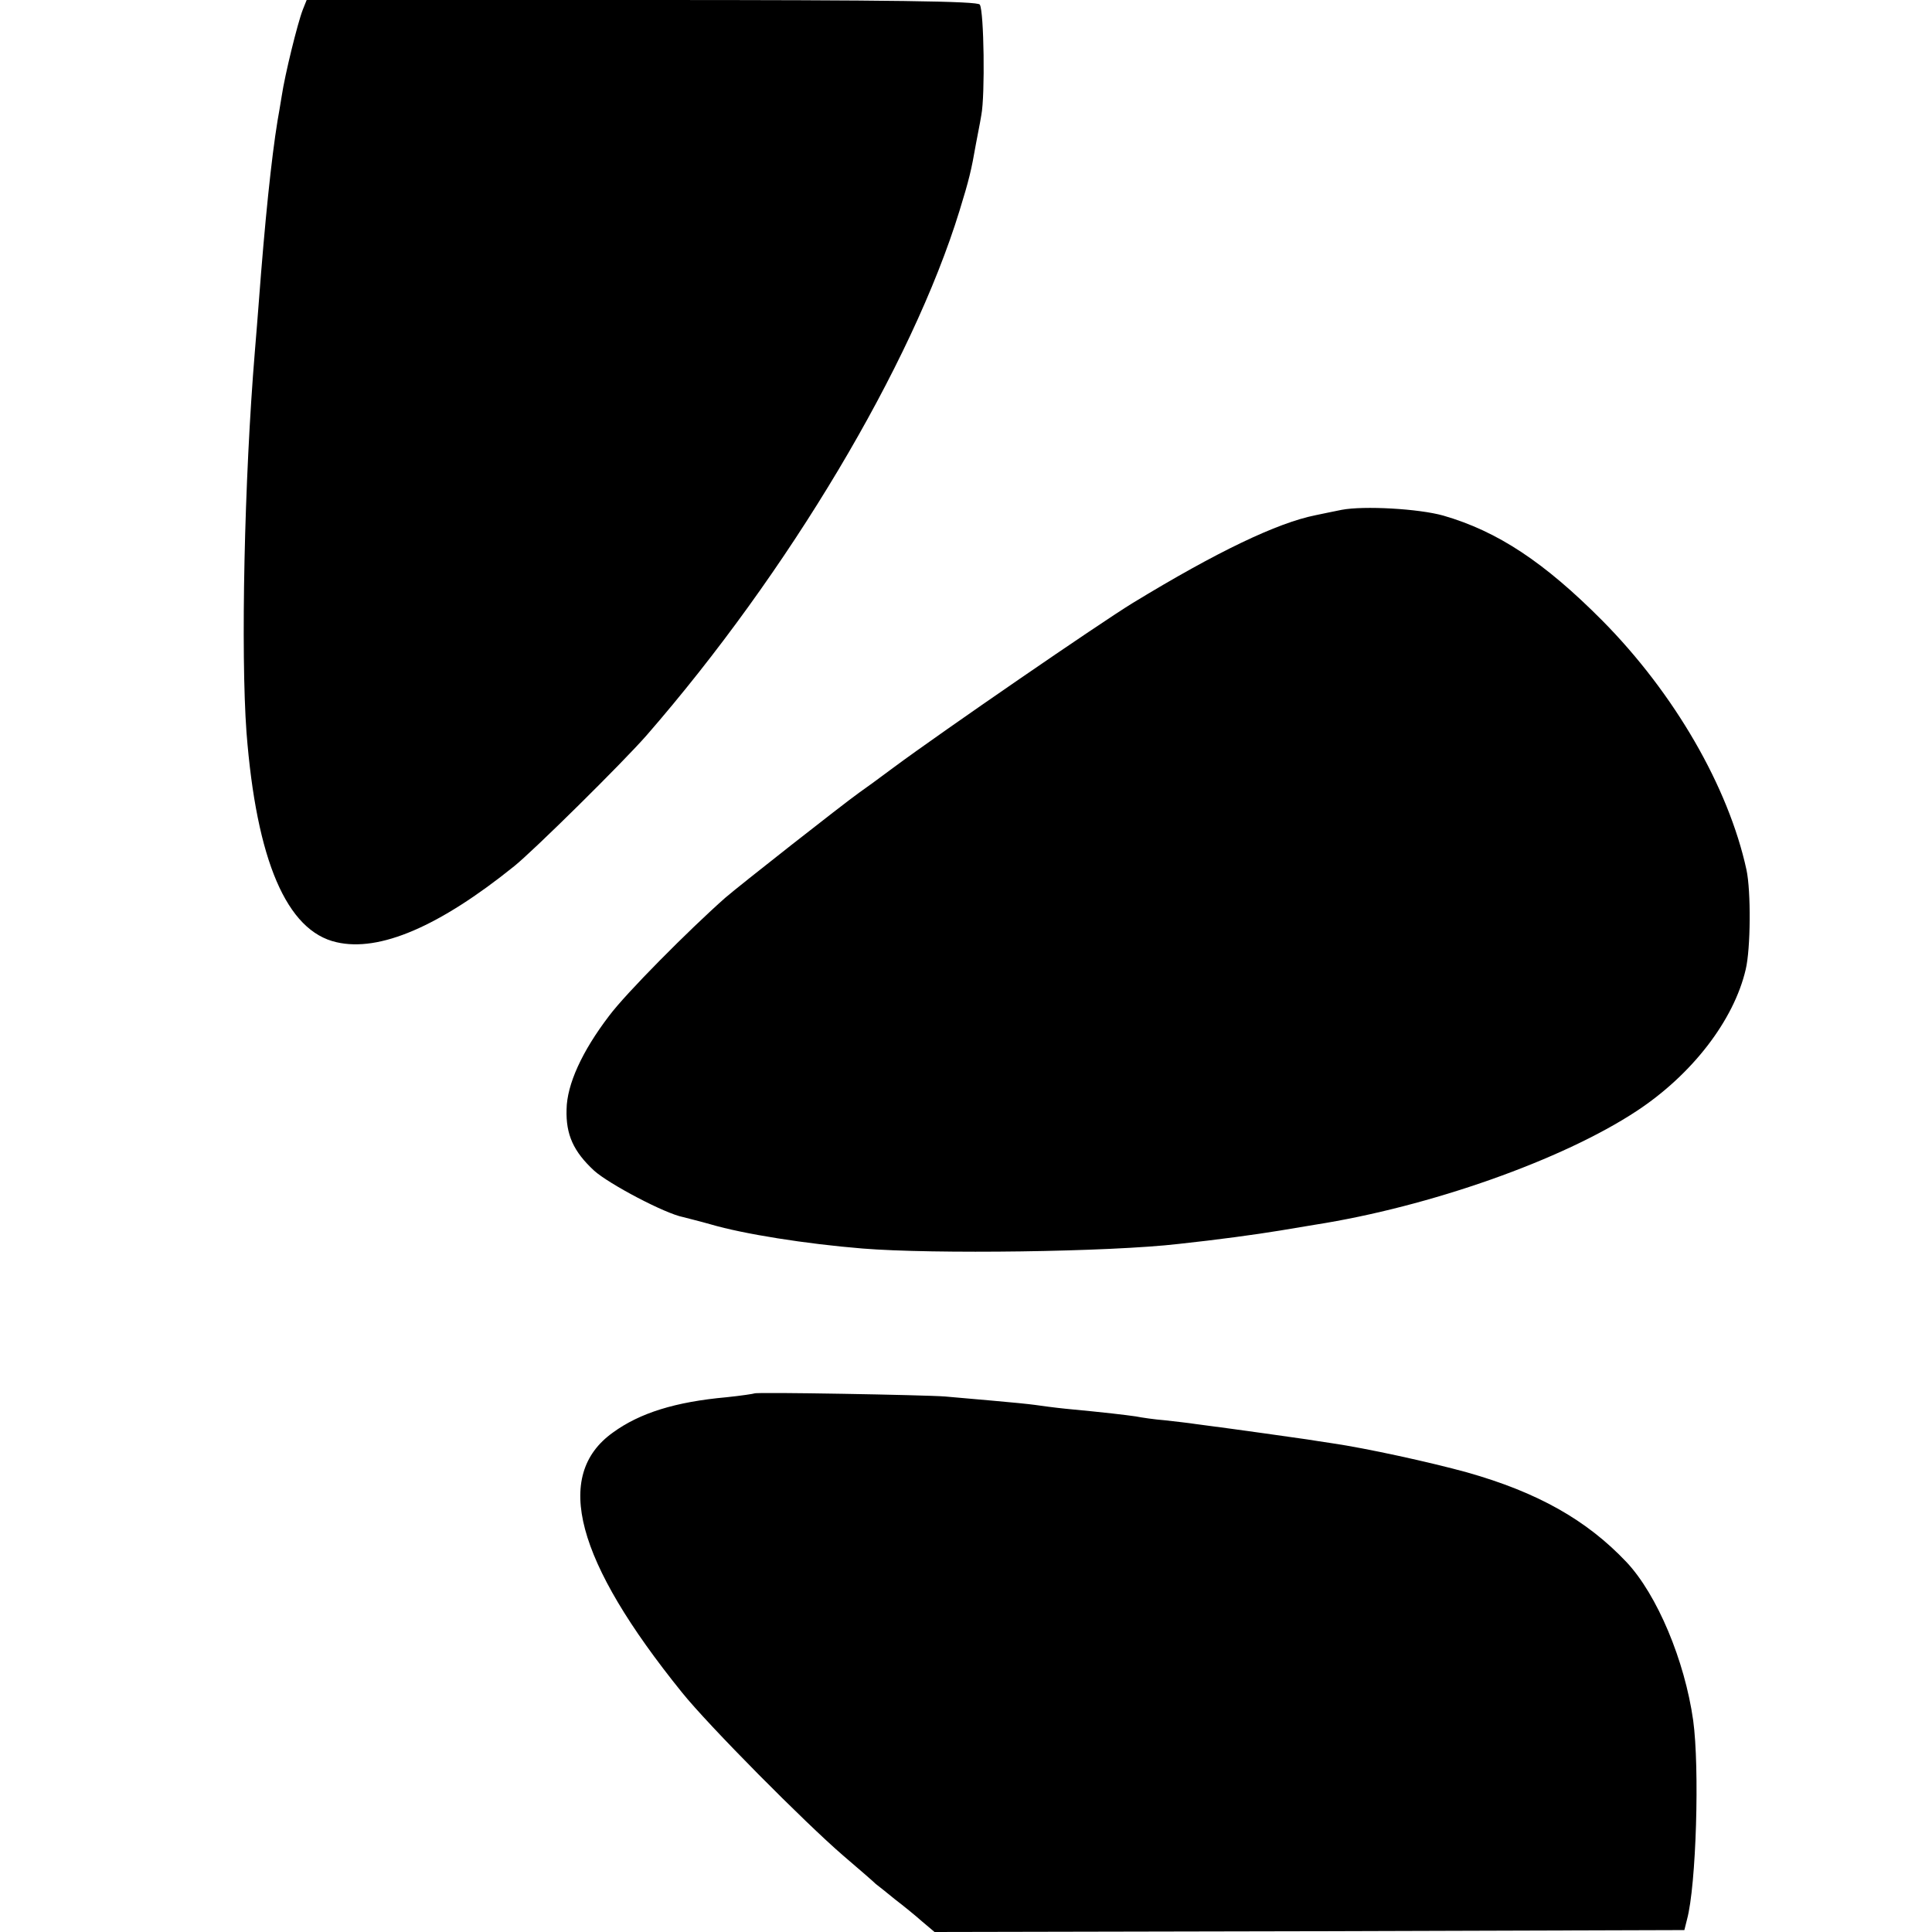
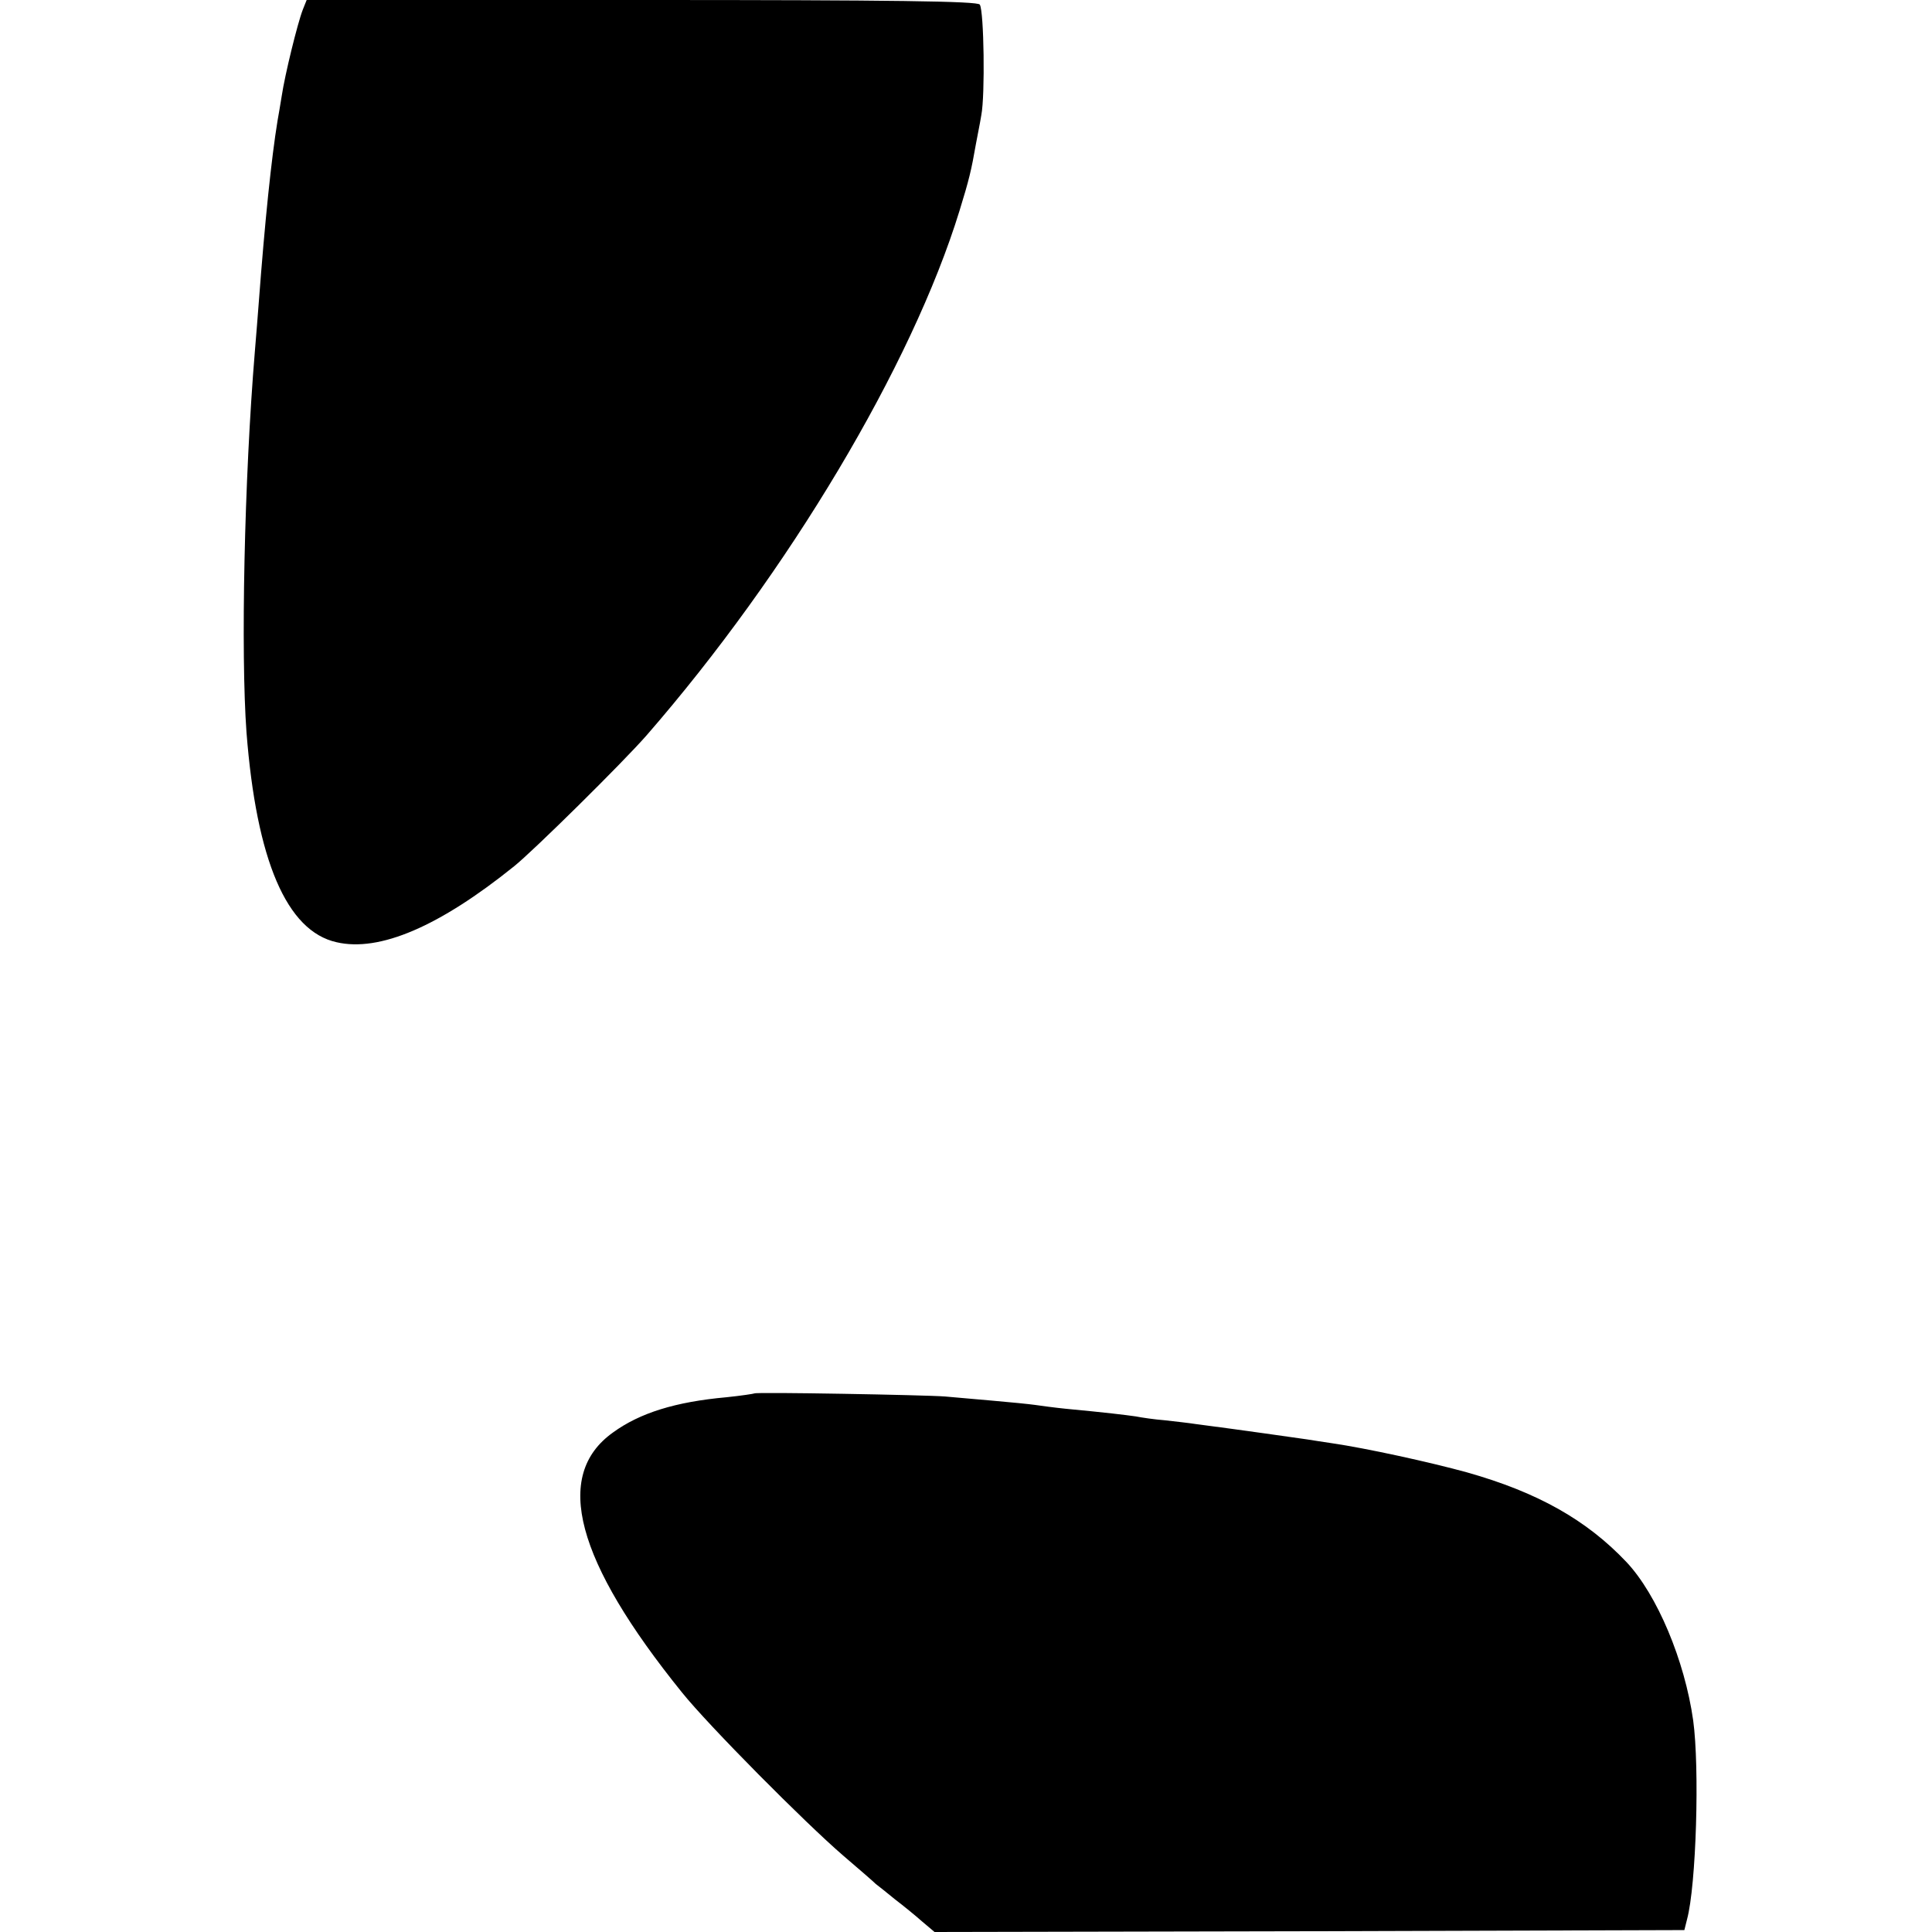
<svg xmlns="http://www.w3.org/2000/svg" version="1.0" width="504pt" height="504pt" viewBox="0 0 504 504" preserveAspectRatio="xMidYMid meet">
  <g transform="translate(0,504) scale(0.1,-0.1)" fill="#000000" stroke="none">
-     <path d="M790 5015 c-14 -36 -47 -171 -55 -225 -4 -25 -9 -54 -11 -65 -16 -98 -33 -262 -49 -475 -2 -30 -7 -86 -10 -125 -28 -337 -37 -789 -22 -995 26 -335 105 -519 235 -548 112 -26 268 41 463 198 50 40 284 271 346 342 369 424 692 965 816 1368 25 81 31 106 43 175 3 17 10 50 14 75 10 51 7 271 -4 288 -5 9 -228 12 -882 12 l-874 0 -10 -25z" />
-     <path d="M3500 3710 c-19 -4 -50 -10 -68 -14 -100 -20 -257 -95 -477 -229 -85 -52 -497 -335 -625 -430 -36 -27 -76 -56 -89 -65 -46 -33 -312 -242 -349 -274 -95 -84 -259 -249 -303 -308 -71 -93 -110 -179 -111 -244 -2 -66 18 -110 72 -160 39 -35 185 -112 232 -121 11 -3 44 -11 72 -19 85 -25 248 -51 396 -63 184 -15 645 -9 825 12 102 11 198 24 265 35 30 5 71 12 90 15 300 47 646 169 840 297 144 95 253 236 284 369 13 54 14 204 2 260 -47 216 -188 460 -376 650 -151 152 -273 233 -415 274 -64 18 -207 26 -265 15z" />
+     <path d="M790 5015 c-14 -36 -47 -171 -55 -225 -4 -25 -9 -54 -11 -65 -16 -98 -33 -262 -49 -475 -2 -30 -7 -86 -10 -125 -28 -337 -37 -789 -22 -995 26 -335 105 -519 235 -548 112 -26 268 41 463 198 50 40 284 271 346 342 369 424 692 965 816 1368 25 81 31 106 43 175 3 17 10 50 14 75 10 51 7 271 -4 288 -5 9 -228 12 -882 12 l-874 0 -10 -25" />
    <path d="M1968 1405 c-2 -1 -34 -6 -73 -10 -133 -12 -226 -41 -296 -92 -157 -112 -97 -335 180 -678 69 -86 320 -339 421 -426 41 -35 79 -68 85 -74 7 -5 29 -23 50 -40 21 -16 53 -42 71 -58 l32 -27 978 2 978 3 7 28 c24 89 33 395 16 519 -22 156 -94 328 -174 413 -104 110 -232 182 -416 234 -98 27 -263 63 -352 76 -22 3 -51 8 -65 10 -21 3 -174 25 -290 40 -19 3 -56 7 -82 10 -26 2 -60 7 -75 10 -28 4 -77 10 -183 20 -30 3 -66 8 -80 10 -14 2 -63 7 -110 11 -47 4 -103 9 -125 11 -52 4 -493 12 -497 8z" />
  </g>
</svg>